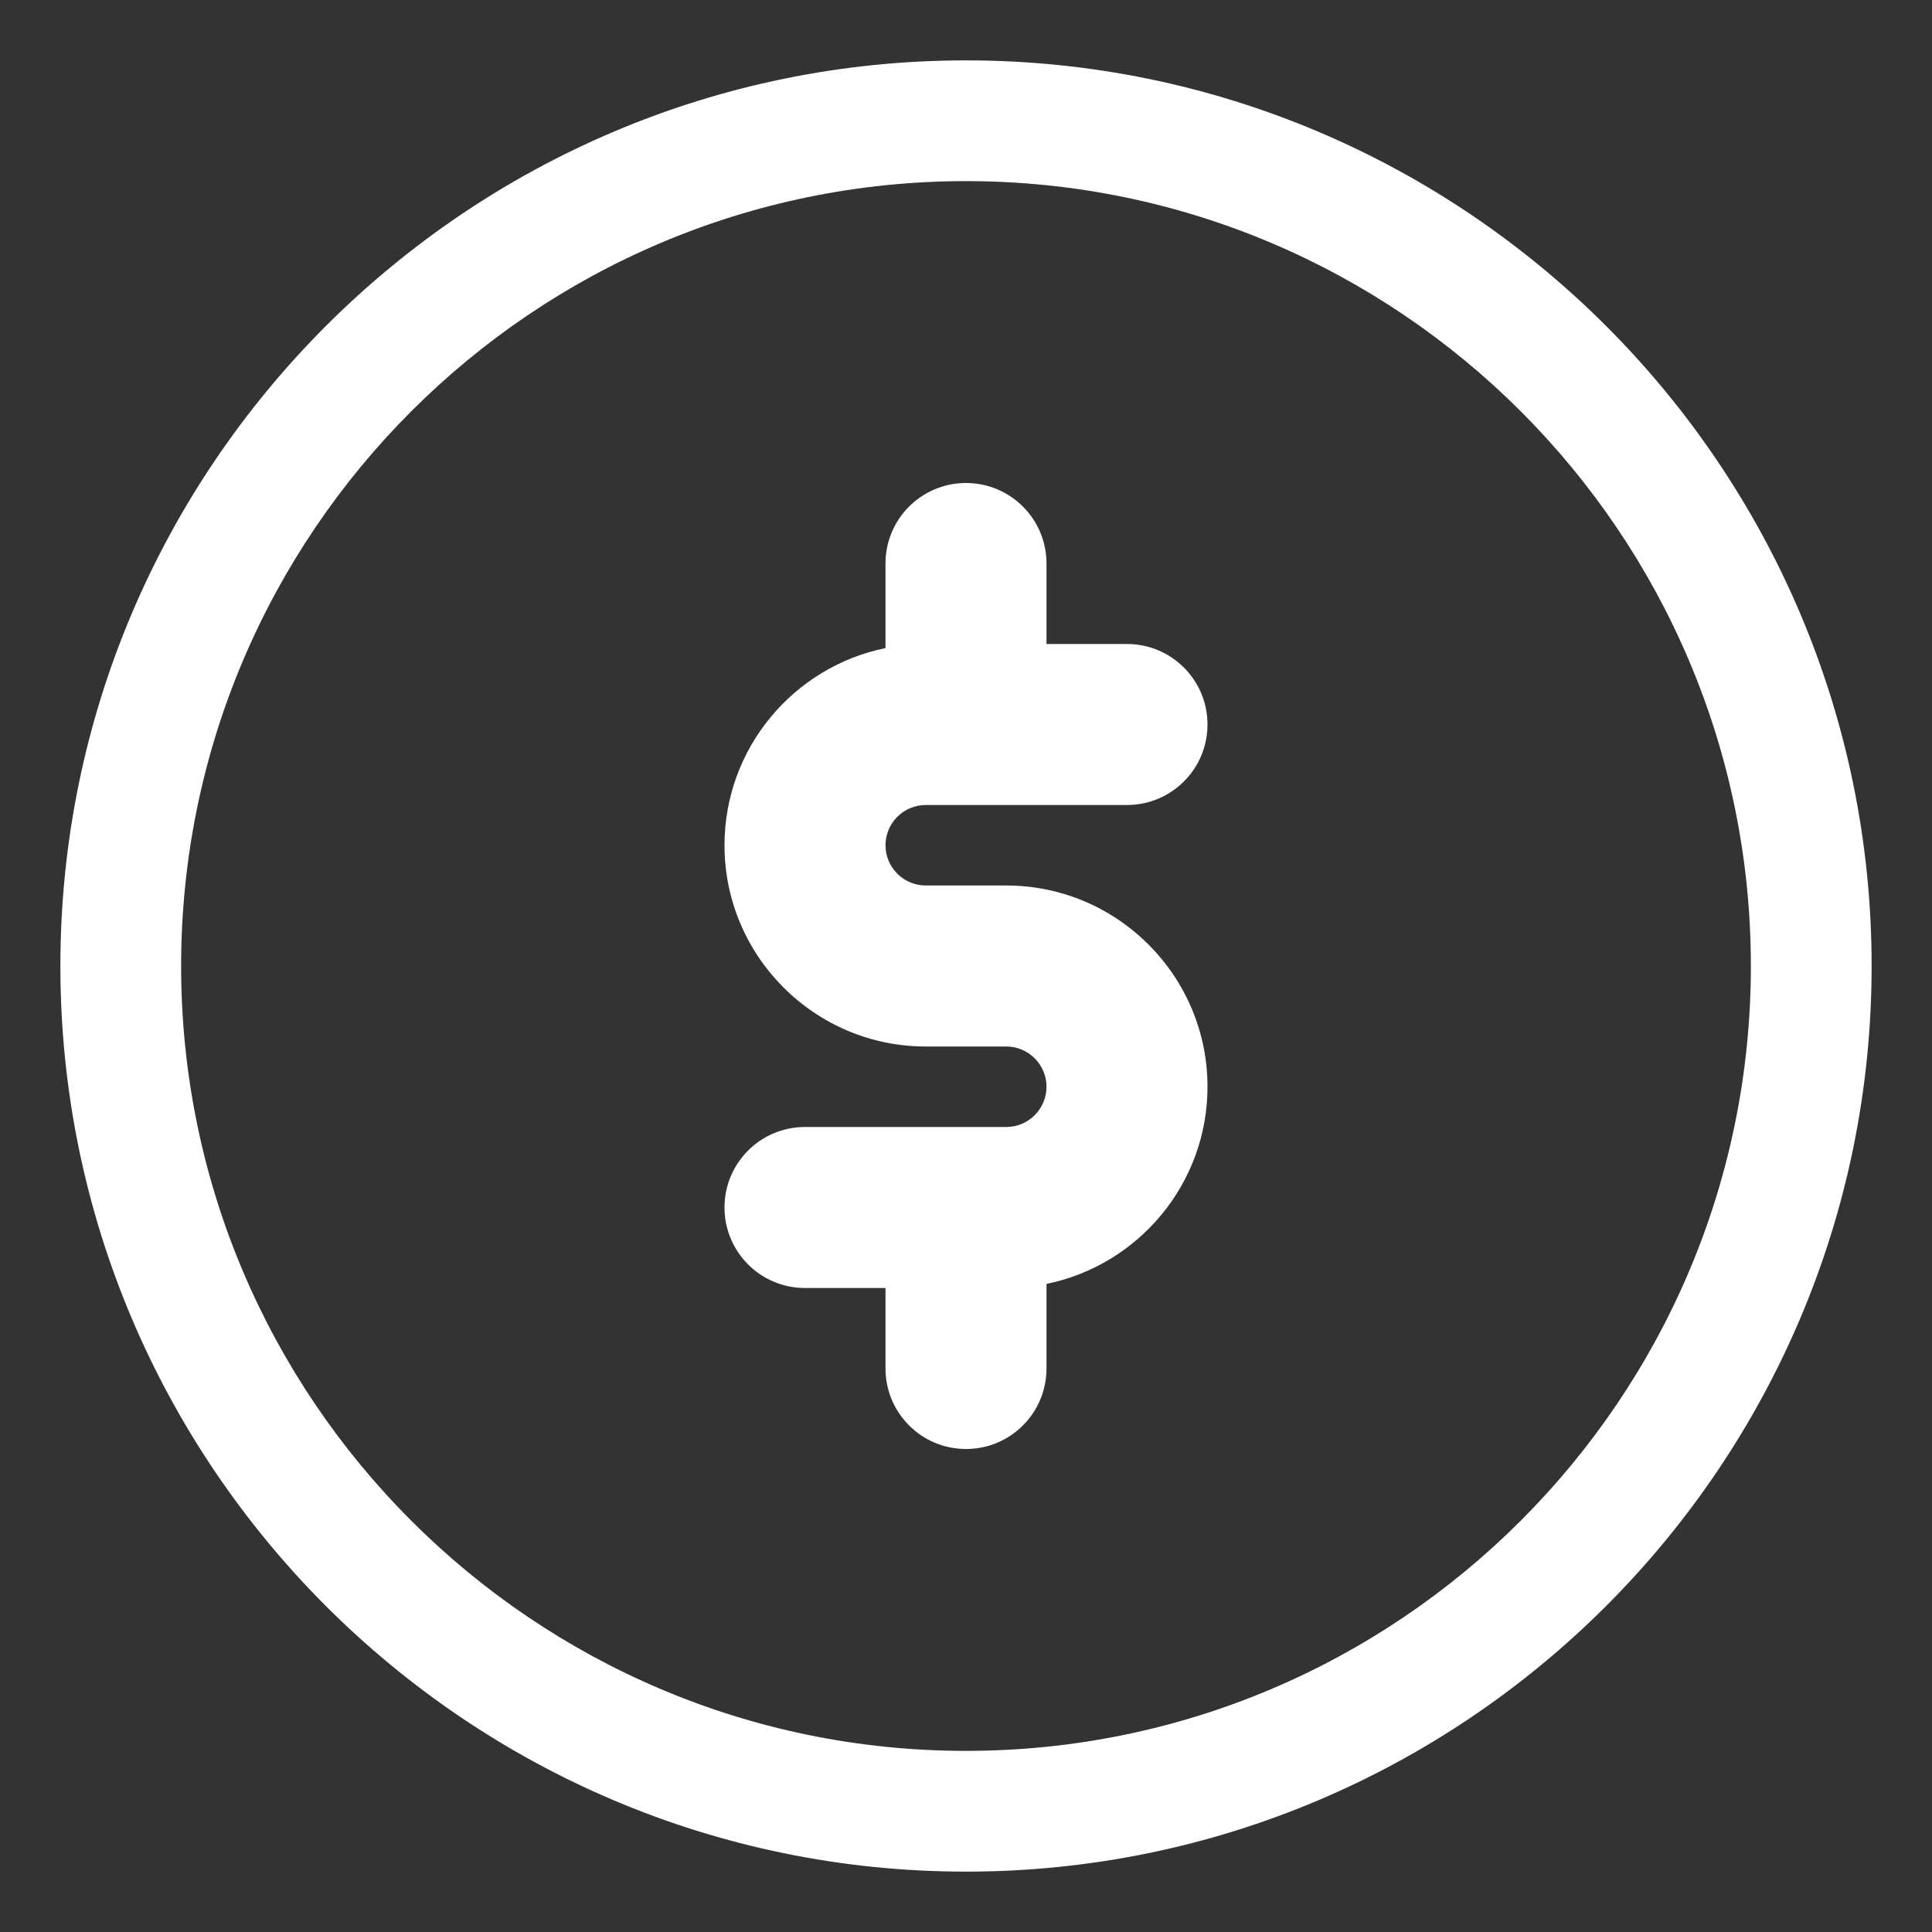
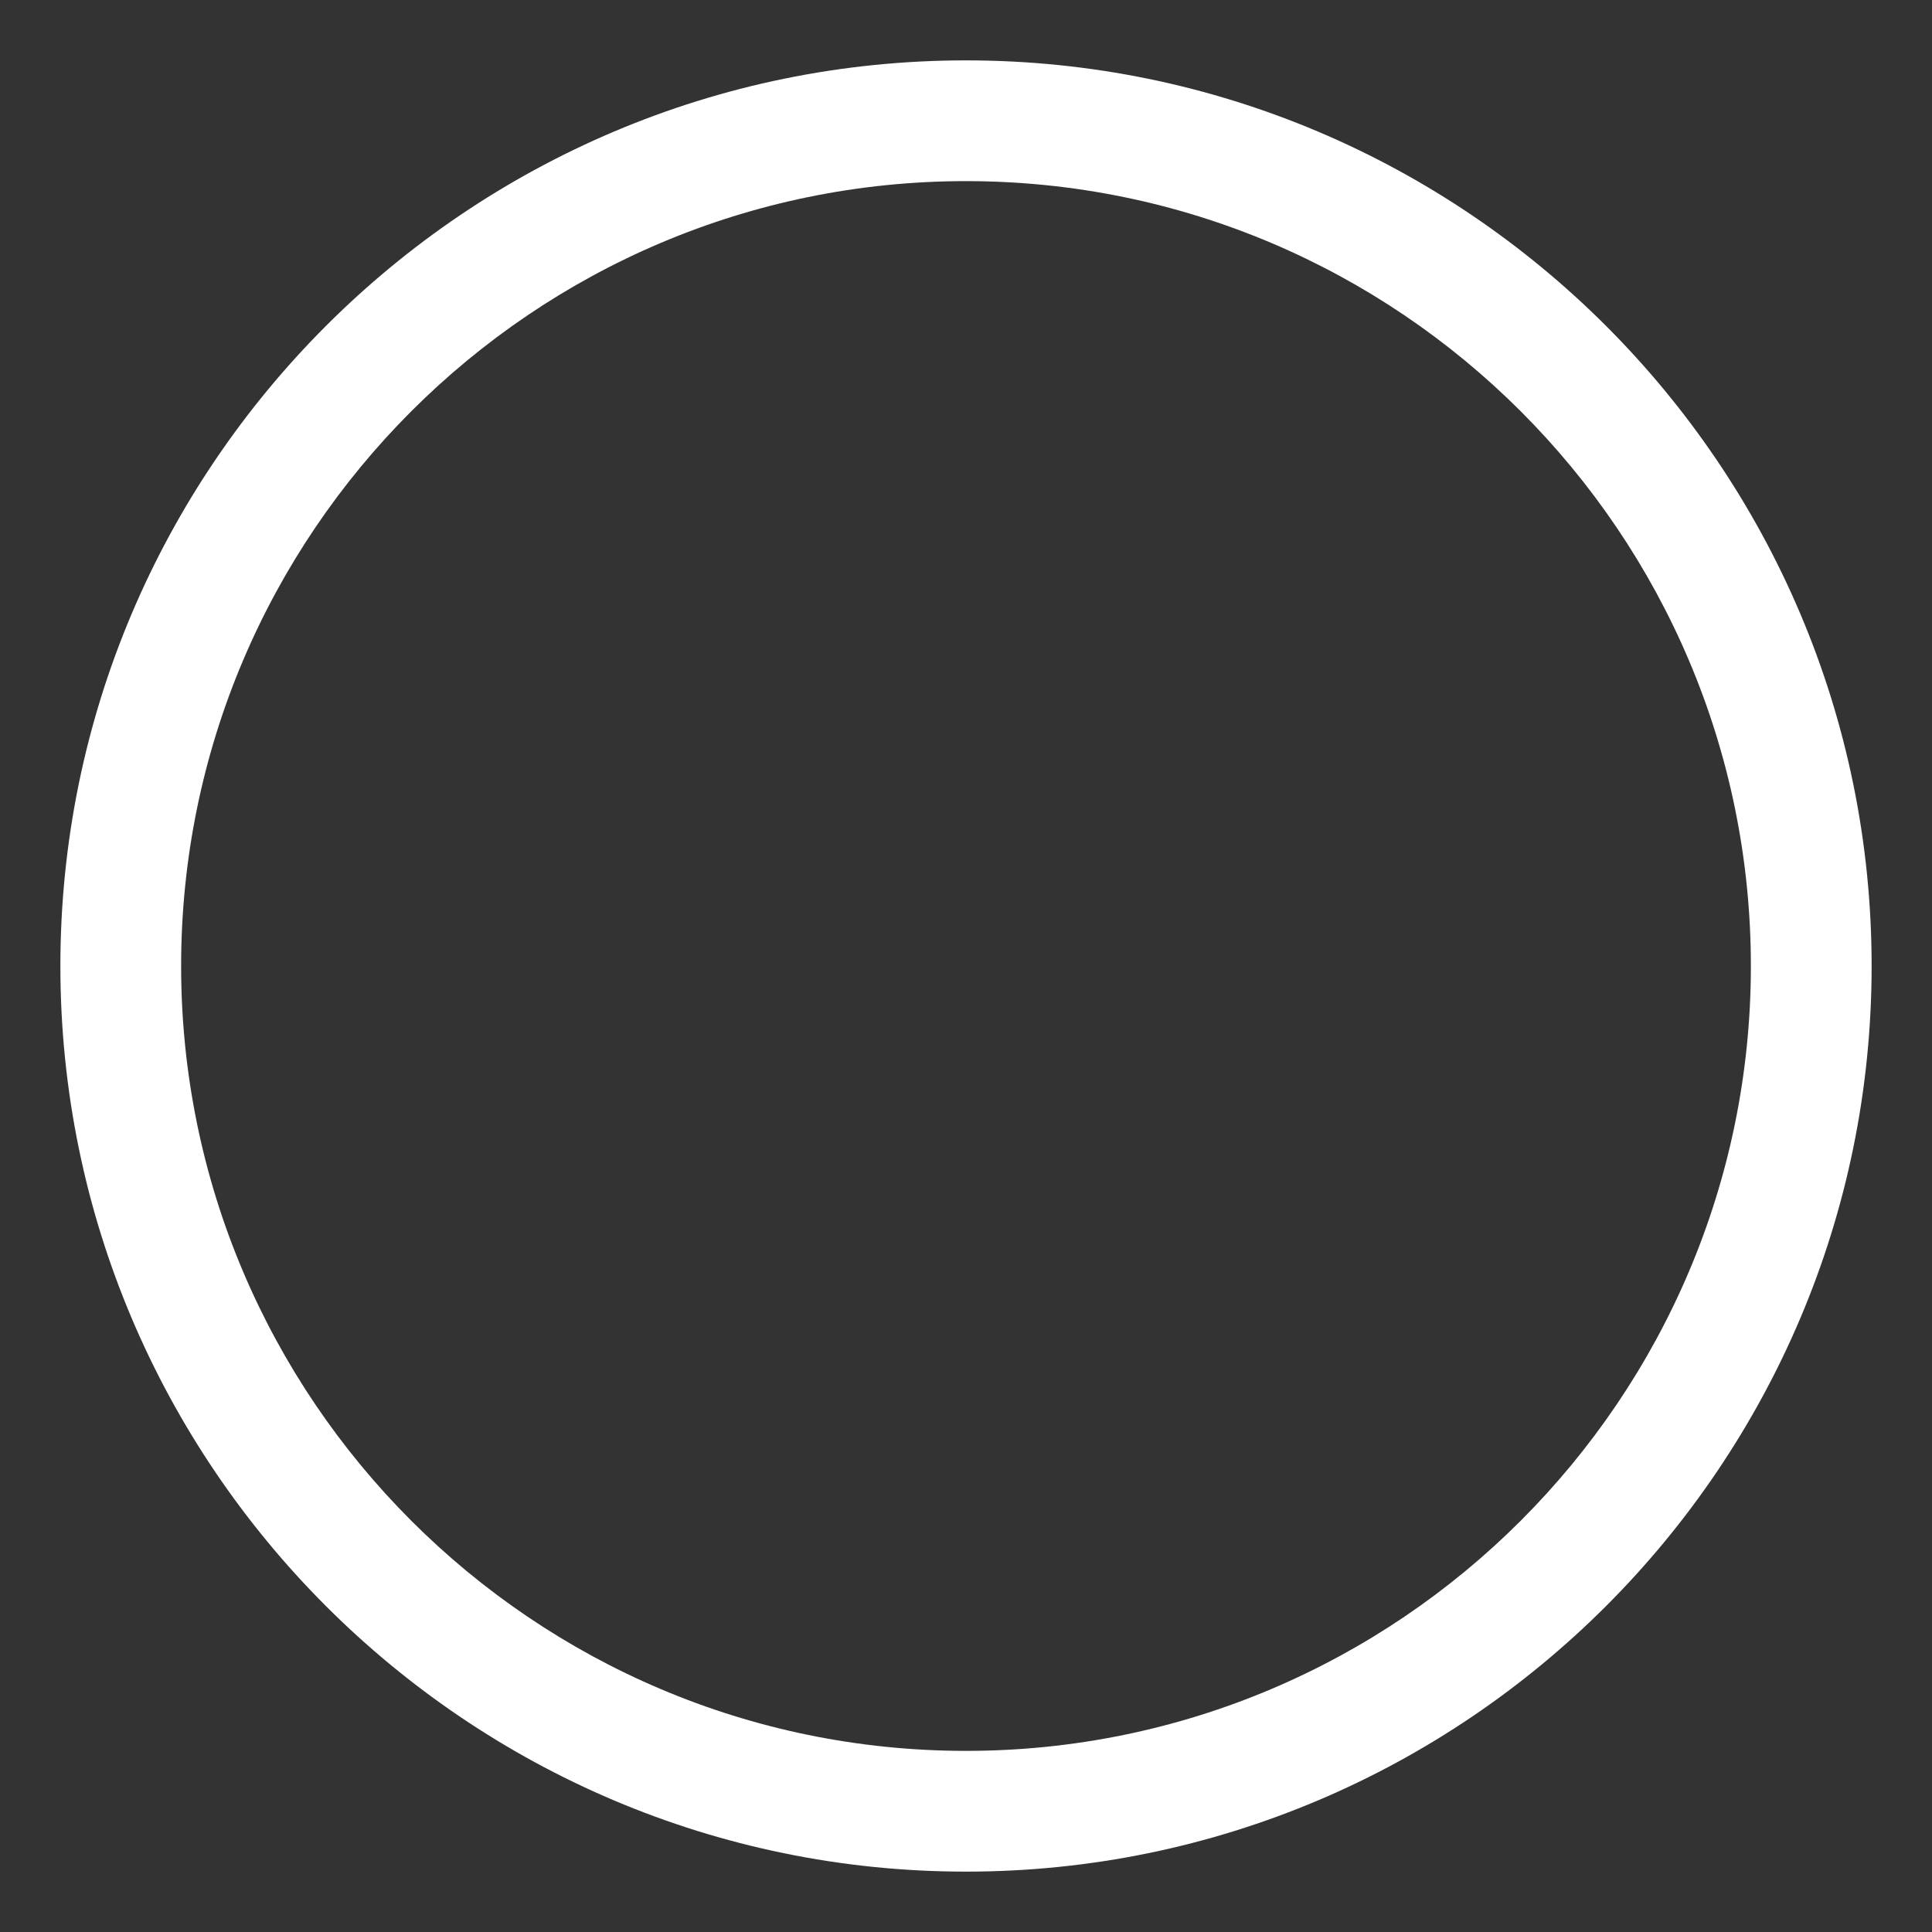
<svg xmlns="http://www.w3.org/2000/svg" width="24" height="24" viewBox="0 0 24 24" fill="none">
  <rect x="0" y="0" width="24" height="24" fill="#333333" stroke="none" />
  <path fill-rule="evenodd" clip-rule="evenodd" d="M12 21.75C6.624 21.75 2.25 17.376 2.25 12C2.25 6.624 6.624 2.25 12 2.25C17.376 2.25 21.75 6.624 21.75 12C21.75 17.376 17.376 21.75 12 21.75ZM12 0.75C5.797 0.75 0.75 5.797 0.75 12C0.75 18.203 5.797 23.25 12 23.25C18.203 23.25 23.25 18.203 23.25 12C23.25 5.797 18.203 0.75 12 0.75Z" fill="white" />
-   <path fill-rule="evenodd" clip-rule="evenodd" d="M11.5 10H14C14.553 10 15 9.552 15 9C15 8.448 14.553 8 14 8H13V7C13 6.448 12.553 6 12 6C11.447 6 11 6.448 11 7V8.051C9.86 8.283 9 9.293 9 10.5C9 11.878 10.121 13 11.5 13H12.5C12.775 13 13 13.224 13 13.5C13 13.776 12.775 14 12.501 14H10C9.447 14 9 14.448 9 15C9 15.552 9.447 16 10 16H11V17C11 17.552 11.447 18 12 18C12.553 18 13 17.552 13 17V15.949C14.14 15.717 15 14.707 15 13.5C15 12.122 13.879 11 12.5 11H11.5C11.225 11 11 10.776 11 10.5C11 10.224 11.225 10 11.5 10Z" fill="white" />
</svg>